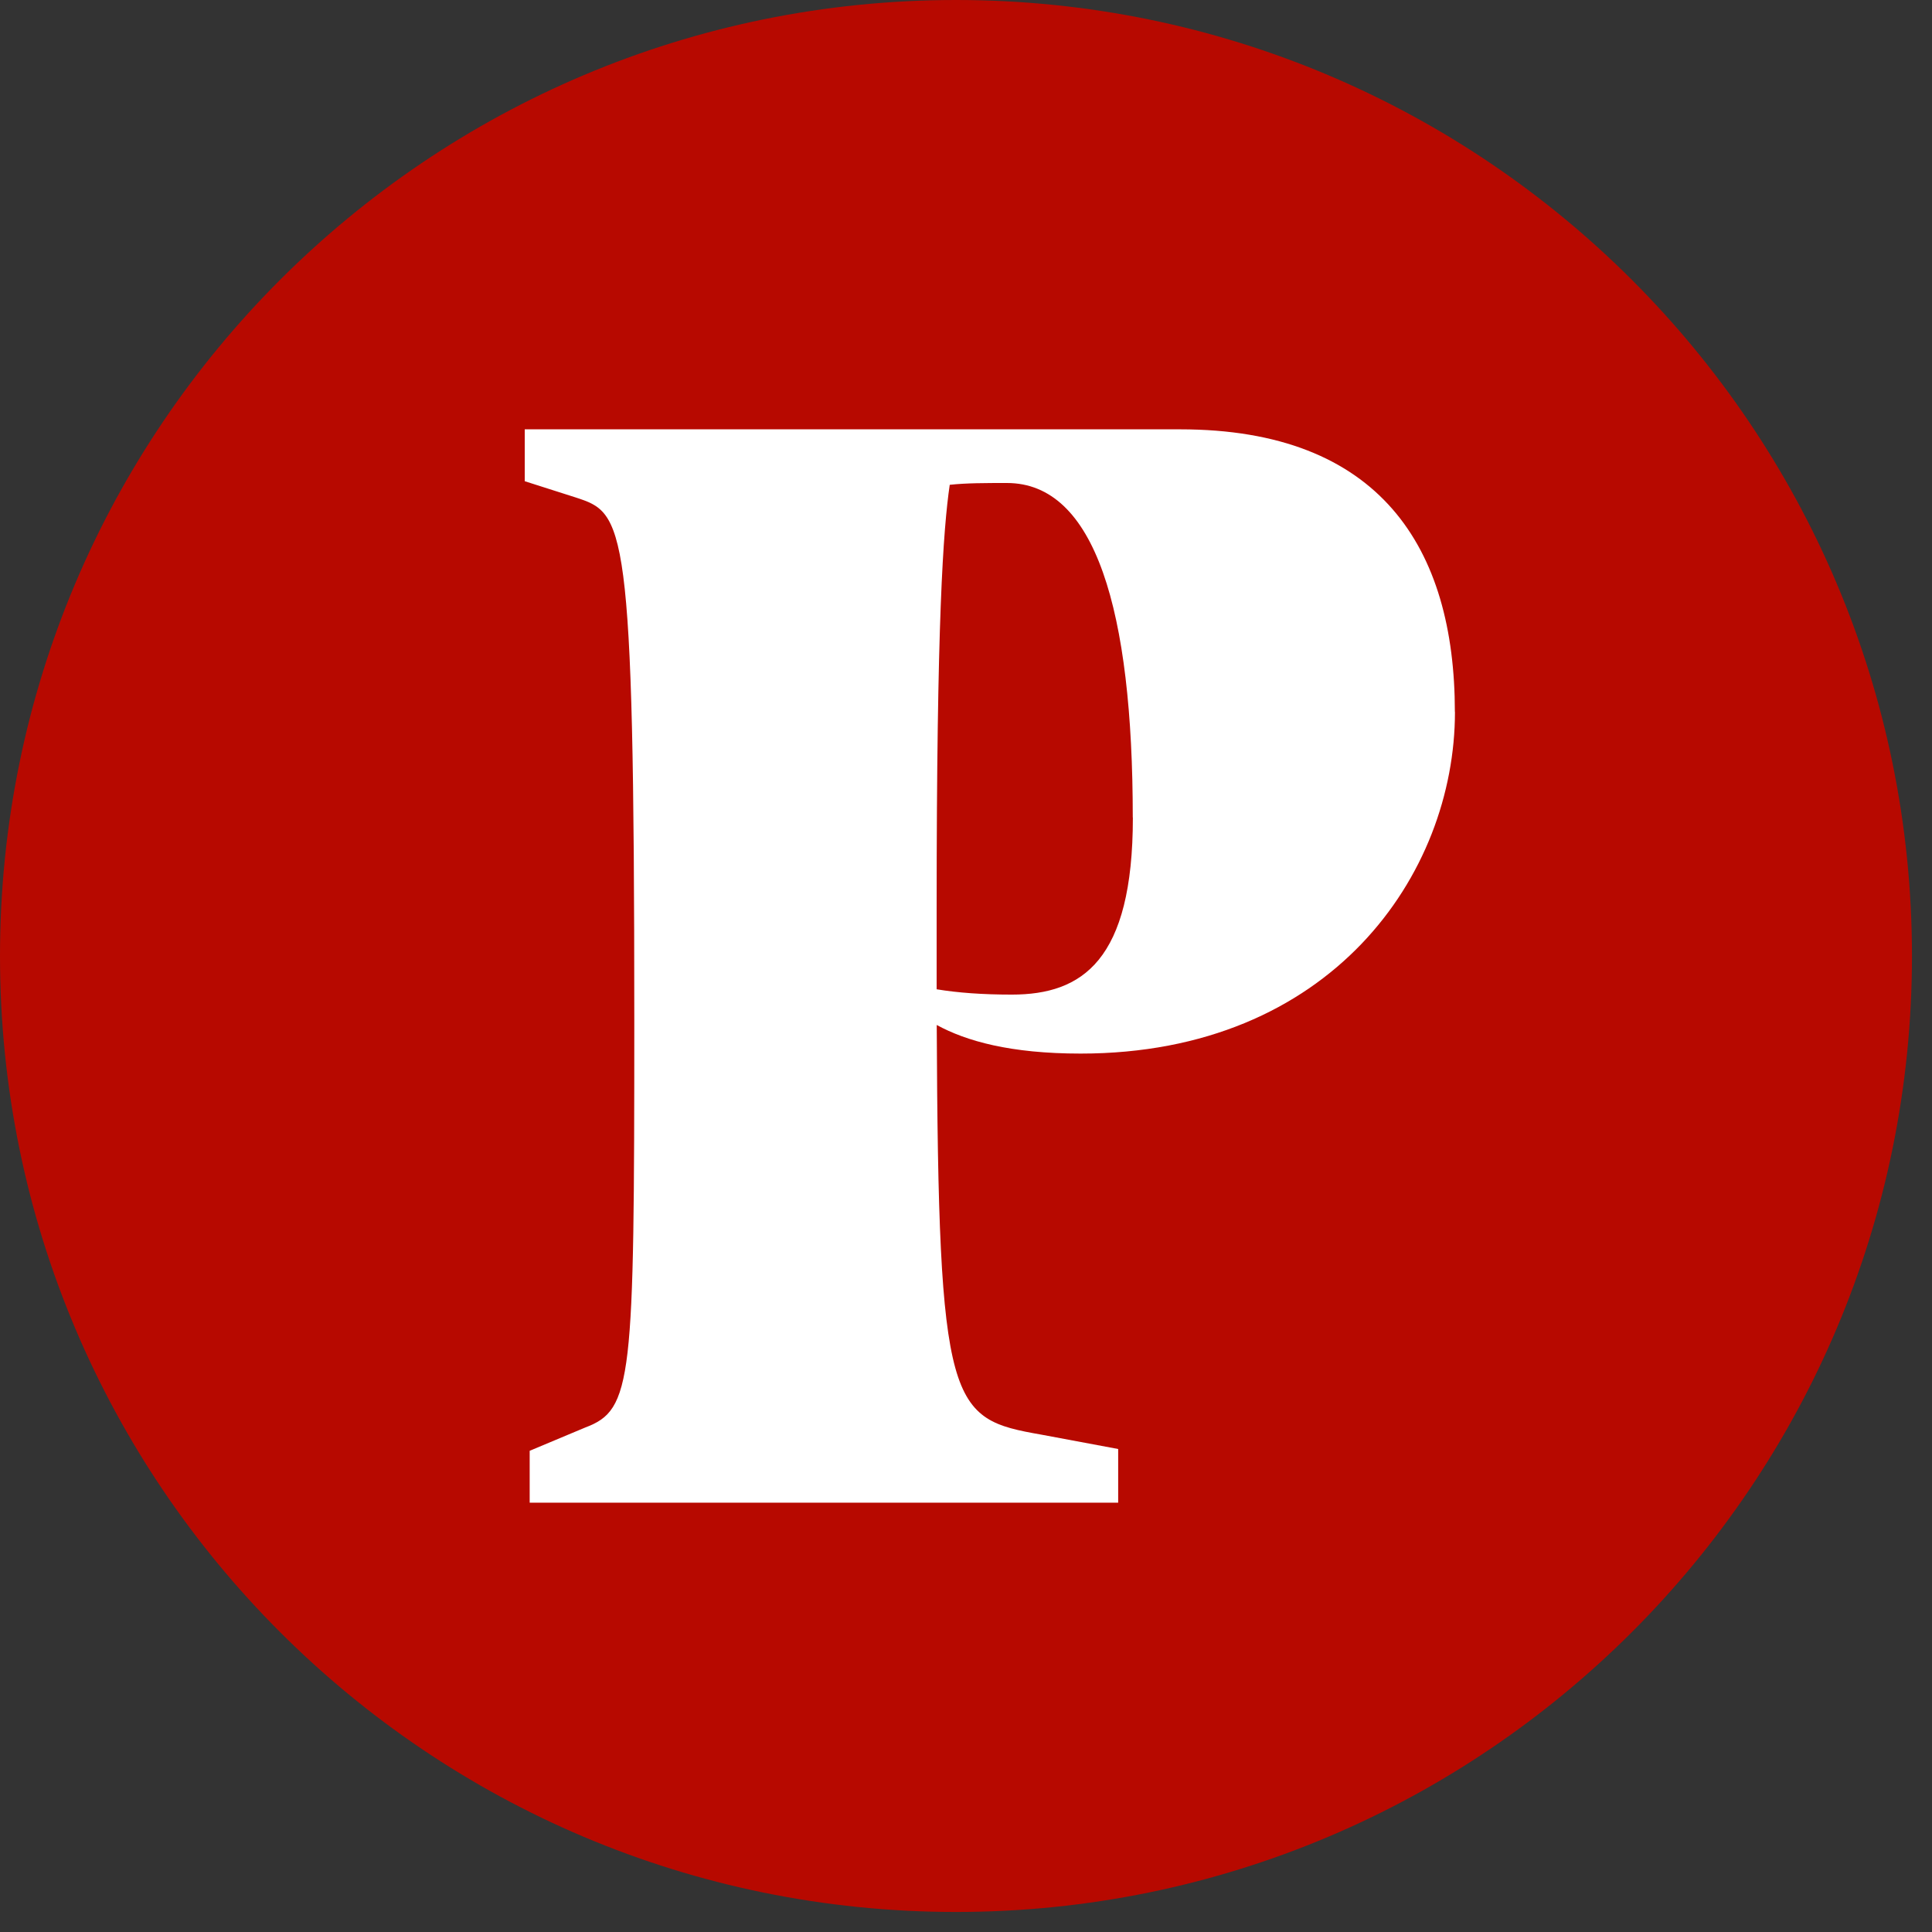
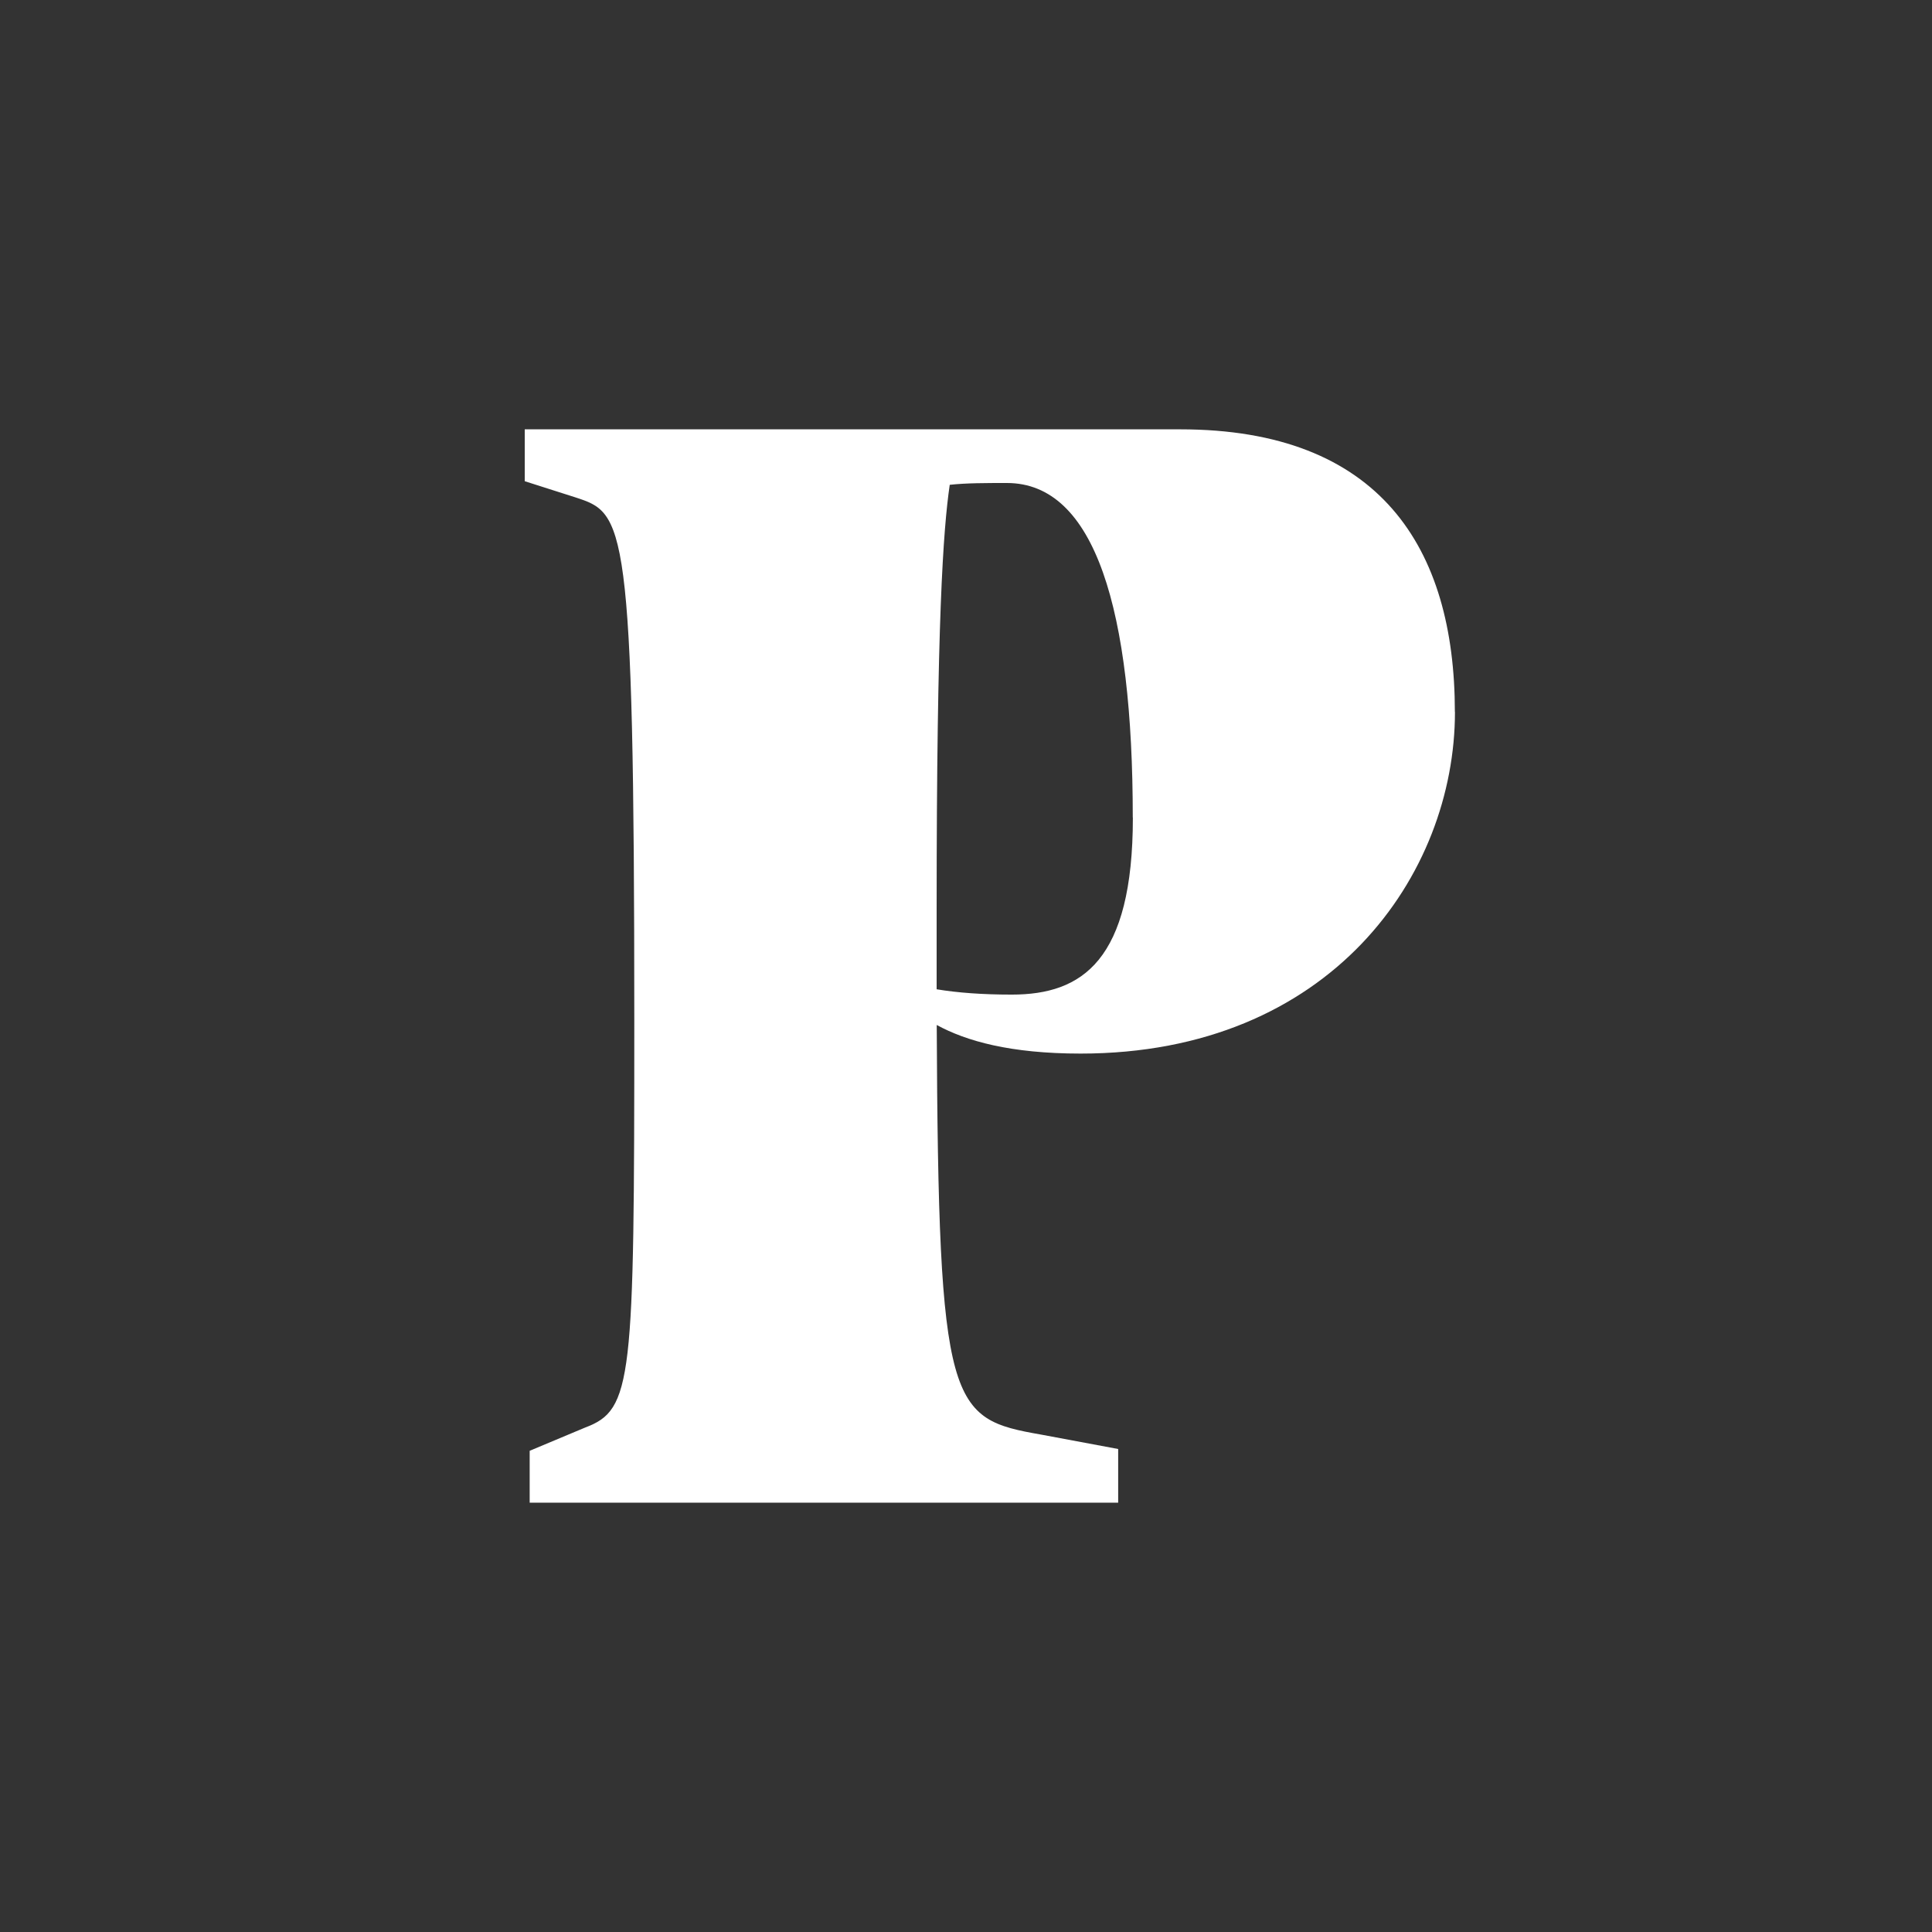
<svg xmlns="http://www.w3.org/2000/svg" version="1.2" baseProfile="tiny-ps" width="81" height="81" viewBox="0 0 81 81" fill="none">
  <rect x="0" y="0" width="81" height="81" fill="#333333" stroke="none" />
  <title>Politis.fr</title>
-   <path fill-rule="evenodd" d="M40.08 0C62.22 0 80.16 17.94 80.16 40.08C80.16 62.22 62.22 80.16 40.08 80.16C17.94 80.16 0 62.22 0 40.08C0 17.94 17.94 0 40.08 0Z" fill="#B70900" />
  <path d="M47.496 34.275C47.496 40.273 45.373 41.699 42.422 41.699C41.19 41.699 40.16 41.623 39.269 41.476V38.102C39.269 26.026 39.544 22.202 39.818 20.326C40.502 20.25 41.325 20.25 42.215 20.25C45.917 20.25 47.492 25.576 47.492 34.275M60.996 29.849C60.996 22.951 57.843 18 49.48 18H22V20.175L24.123 20.852C26.179 21.525 26.593 21.676 26.593 42.75C26.593 57.902 26.525 59.101 24.537 59.849L22.207 60.825V63H46.88V60.75L43.659 60.148C39.822 59.475 39.341 59.096 39.273 42.973C40.506 43.646 42.359 44.172 45.305 44.172C55.791 44.172 61 36.672 61 29.845" fill="white" />
</svg>